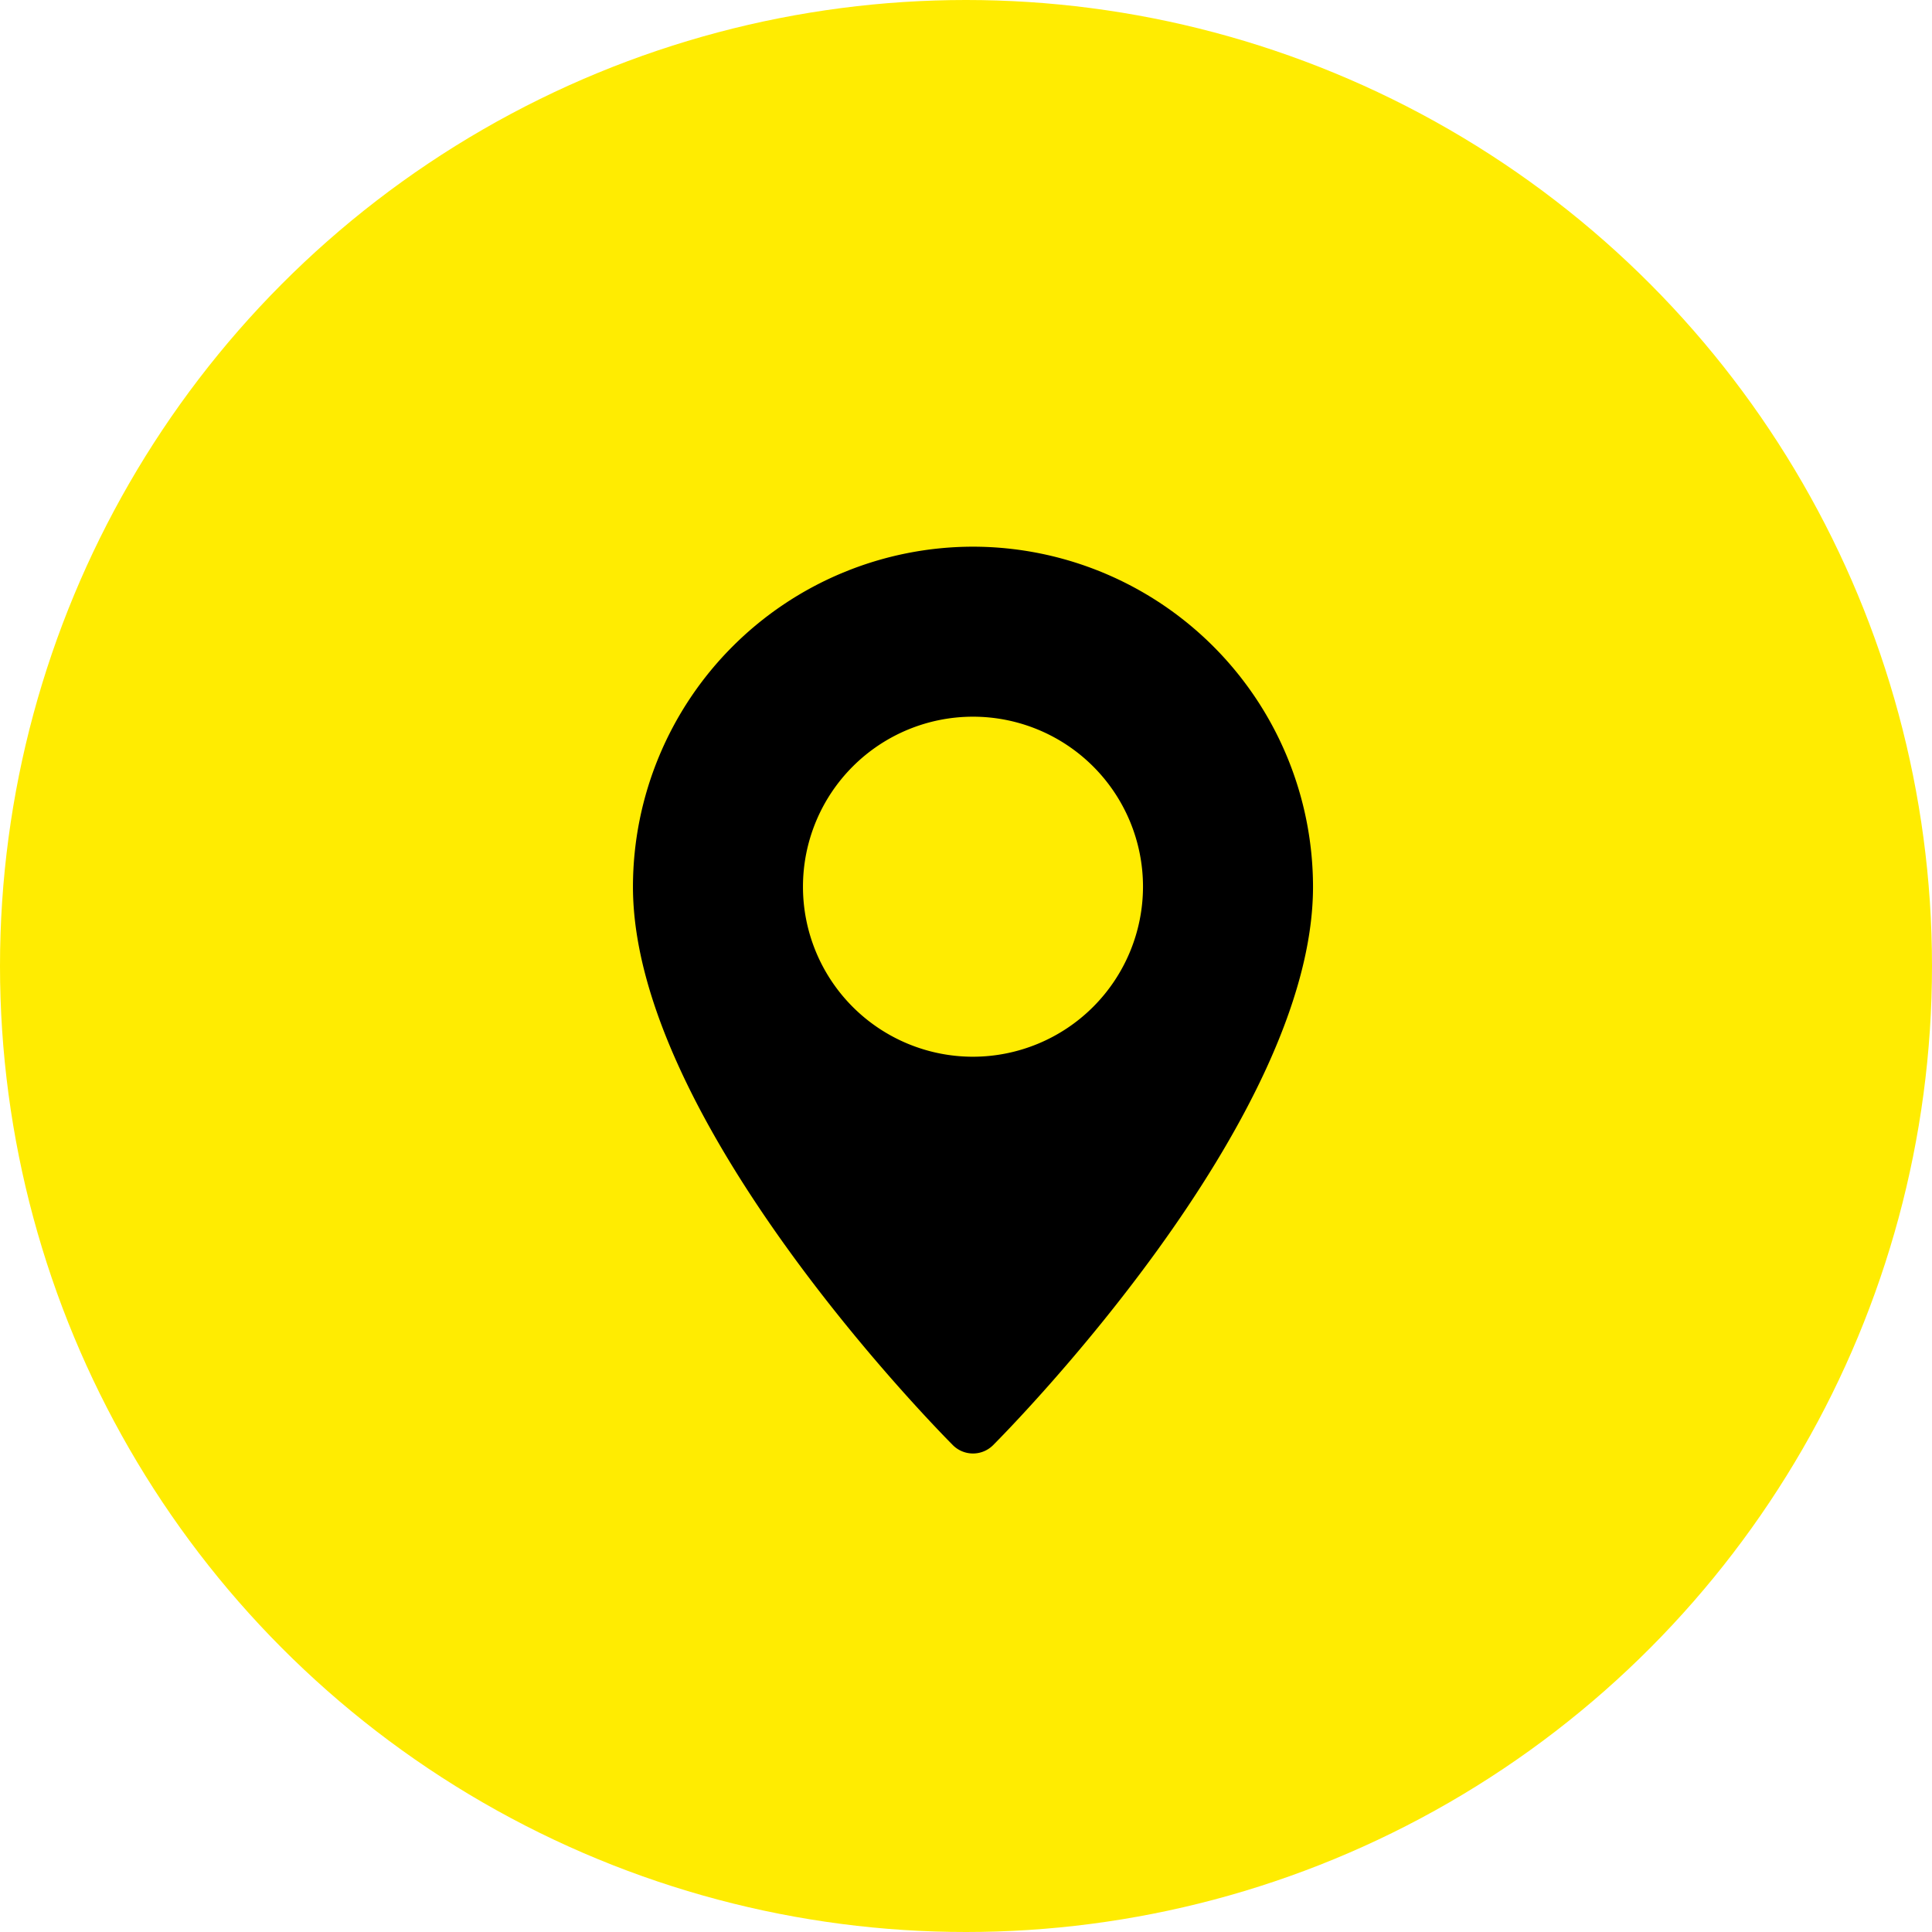
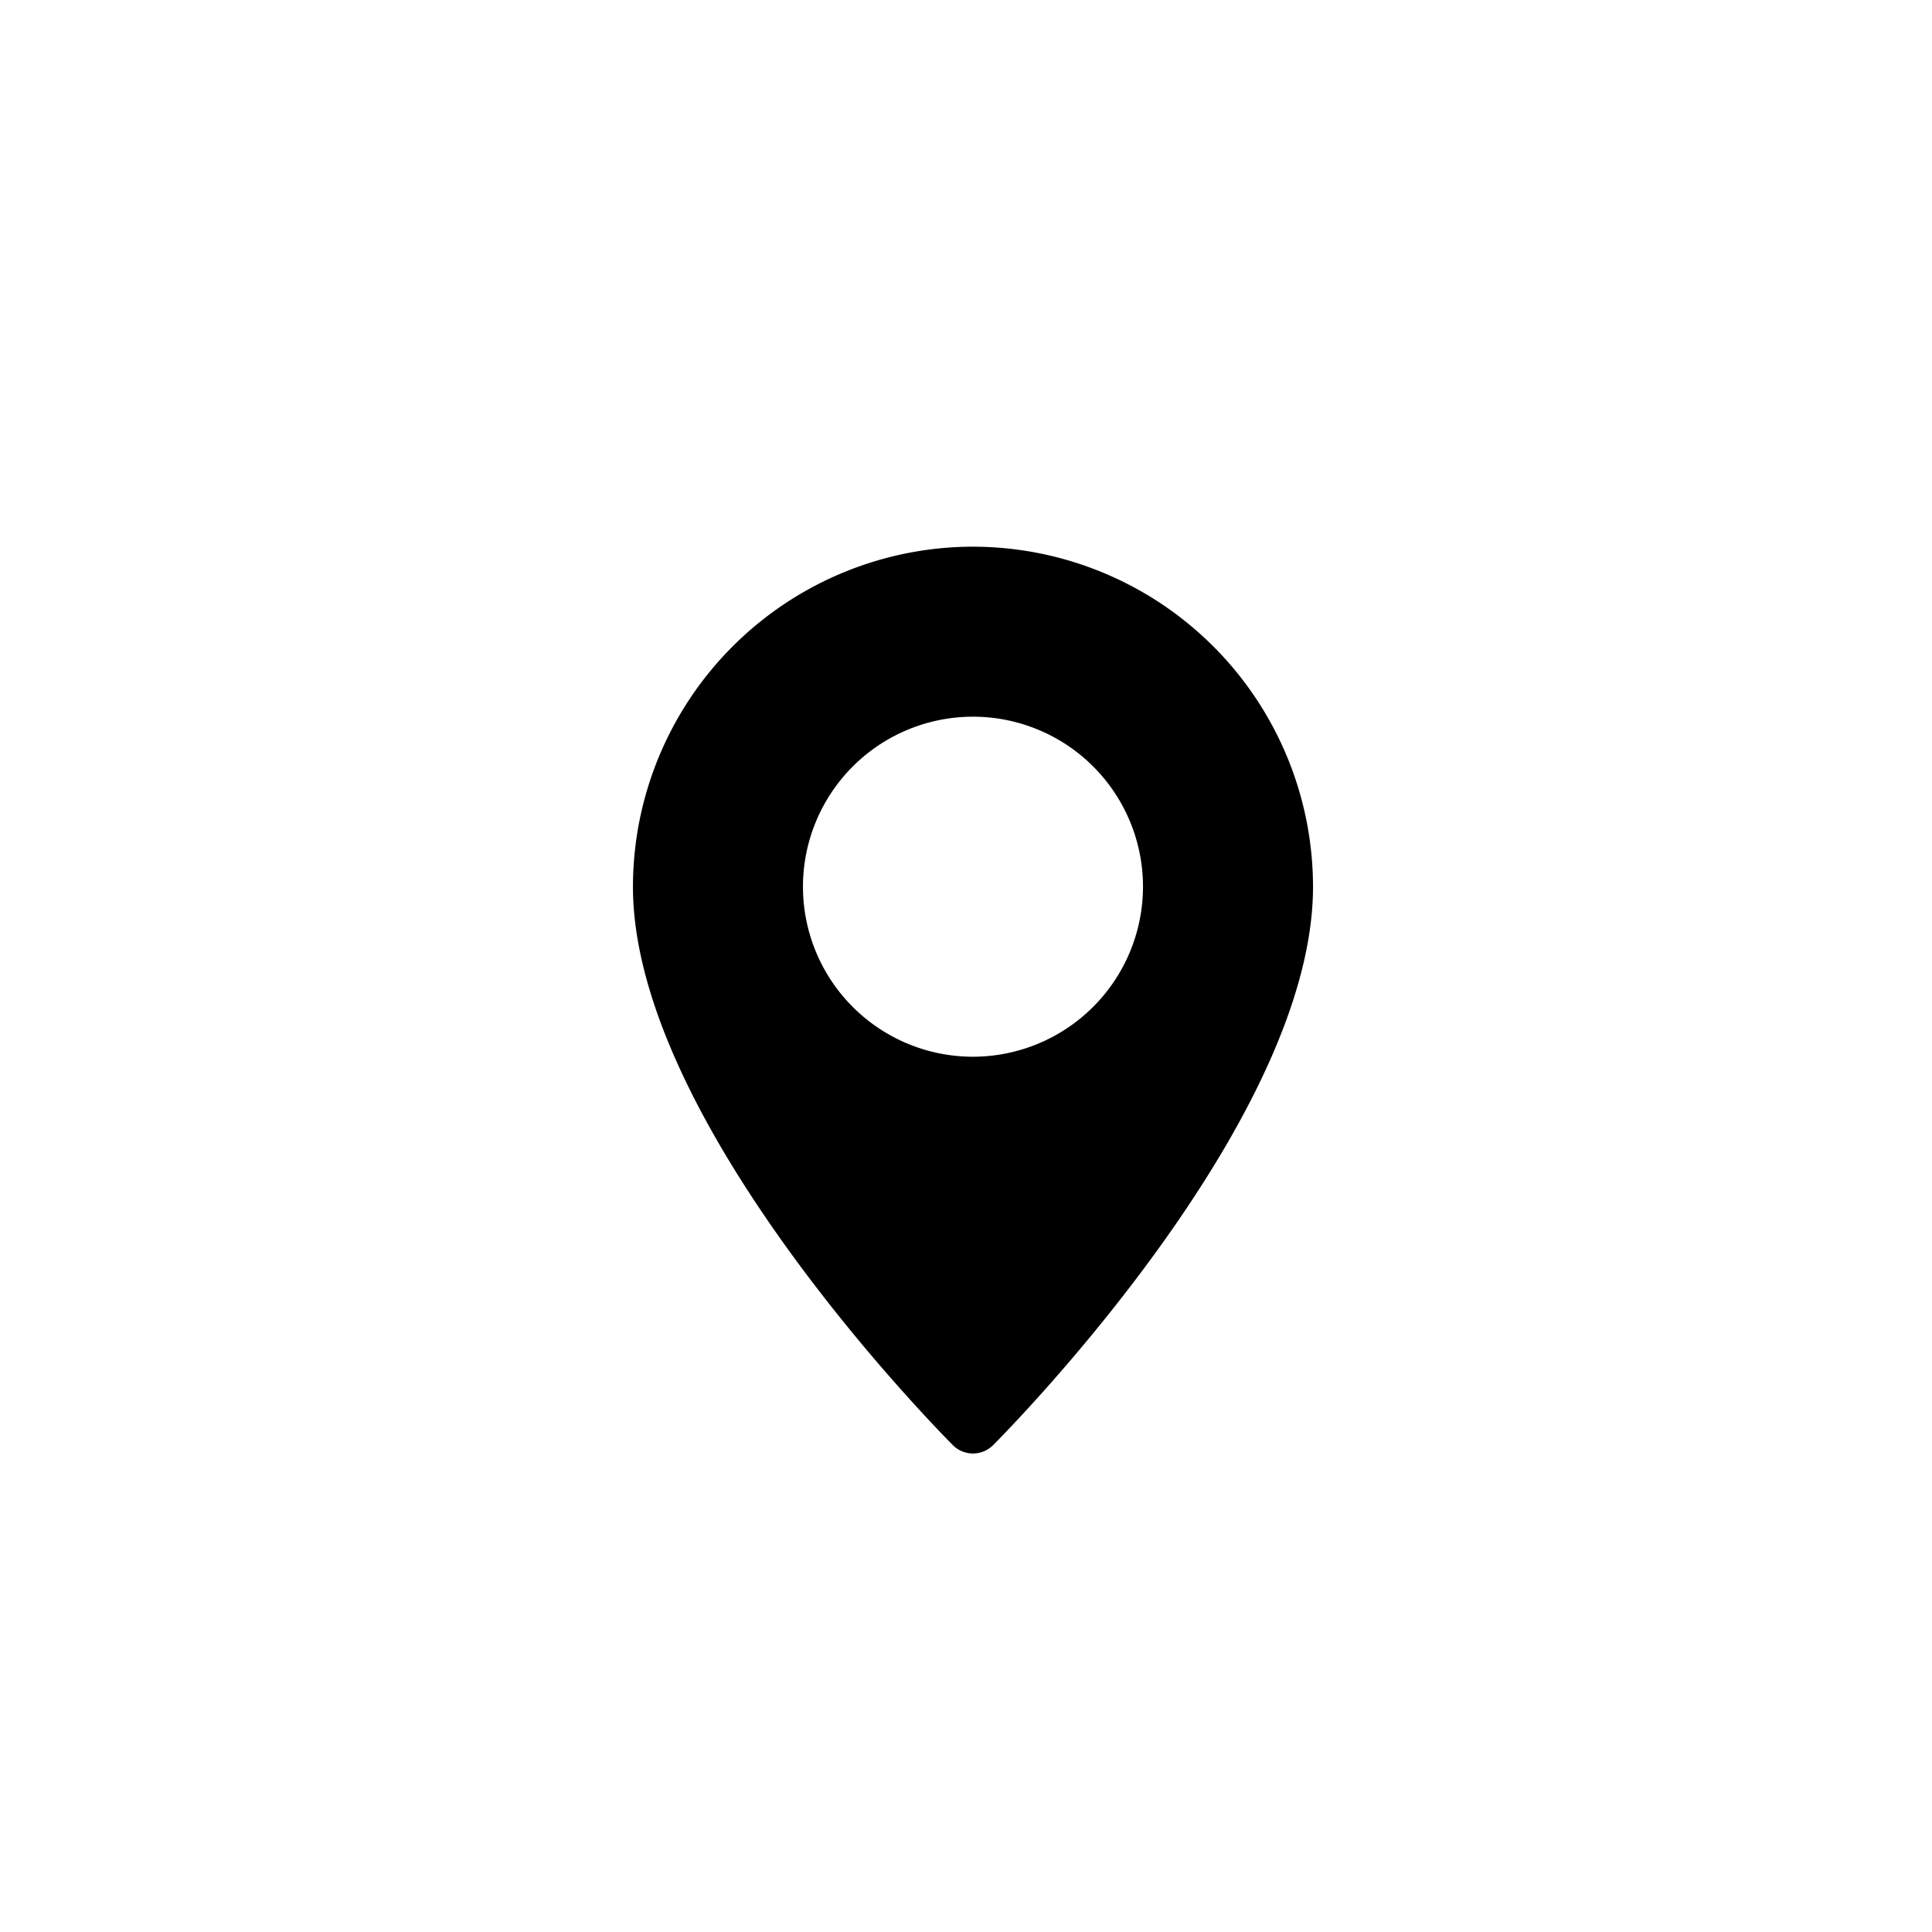
<svg xmlns="http://www.w3.org/2000/svg" width="26" height="26" viewBox="0 0 26 26">
  <g id="Grupo_24040" data-name="Grupo 24040" transform="translate(-131 -390)">
    <g id="Grupo_23711" data-name="Grupo 23711" transform="translate(-942 -3241)">
-       <circle id="Elipse_20" data-name="Elipse 20" cx="13" cy="13" r="13" transform="translate(1073 3631)" fill="#ffec01" />
-     </g>
+       </g>
    <g id="marcador-de-posicion-2" transform="translate(139.518 397.357)">
      <g id="Grupo_1582" data-name="Grupo 1582" transform="translate(0)">
        <path id="Trazado_45536" data-name="Trazado 45536" d="M68.576,0A4.581,4.581,0,0,0,64,4.576c0,3.172,4.131,7.339,4.306,7.516a.383.383,0,0,0,.54,0c.175-.176,4.306-4.344,4.306-7.516A4.581,4.581,0,0,0,68.576,0Zm0,6.864a2.288,2.288,0,1,1,2.288-2.288A2.291,2.291,0,0,1,68.576,6.864Z" transform="translate(-64)" />
      </g>
    </g>
  </g>
</svg>